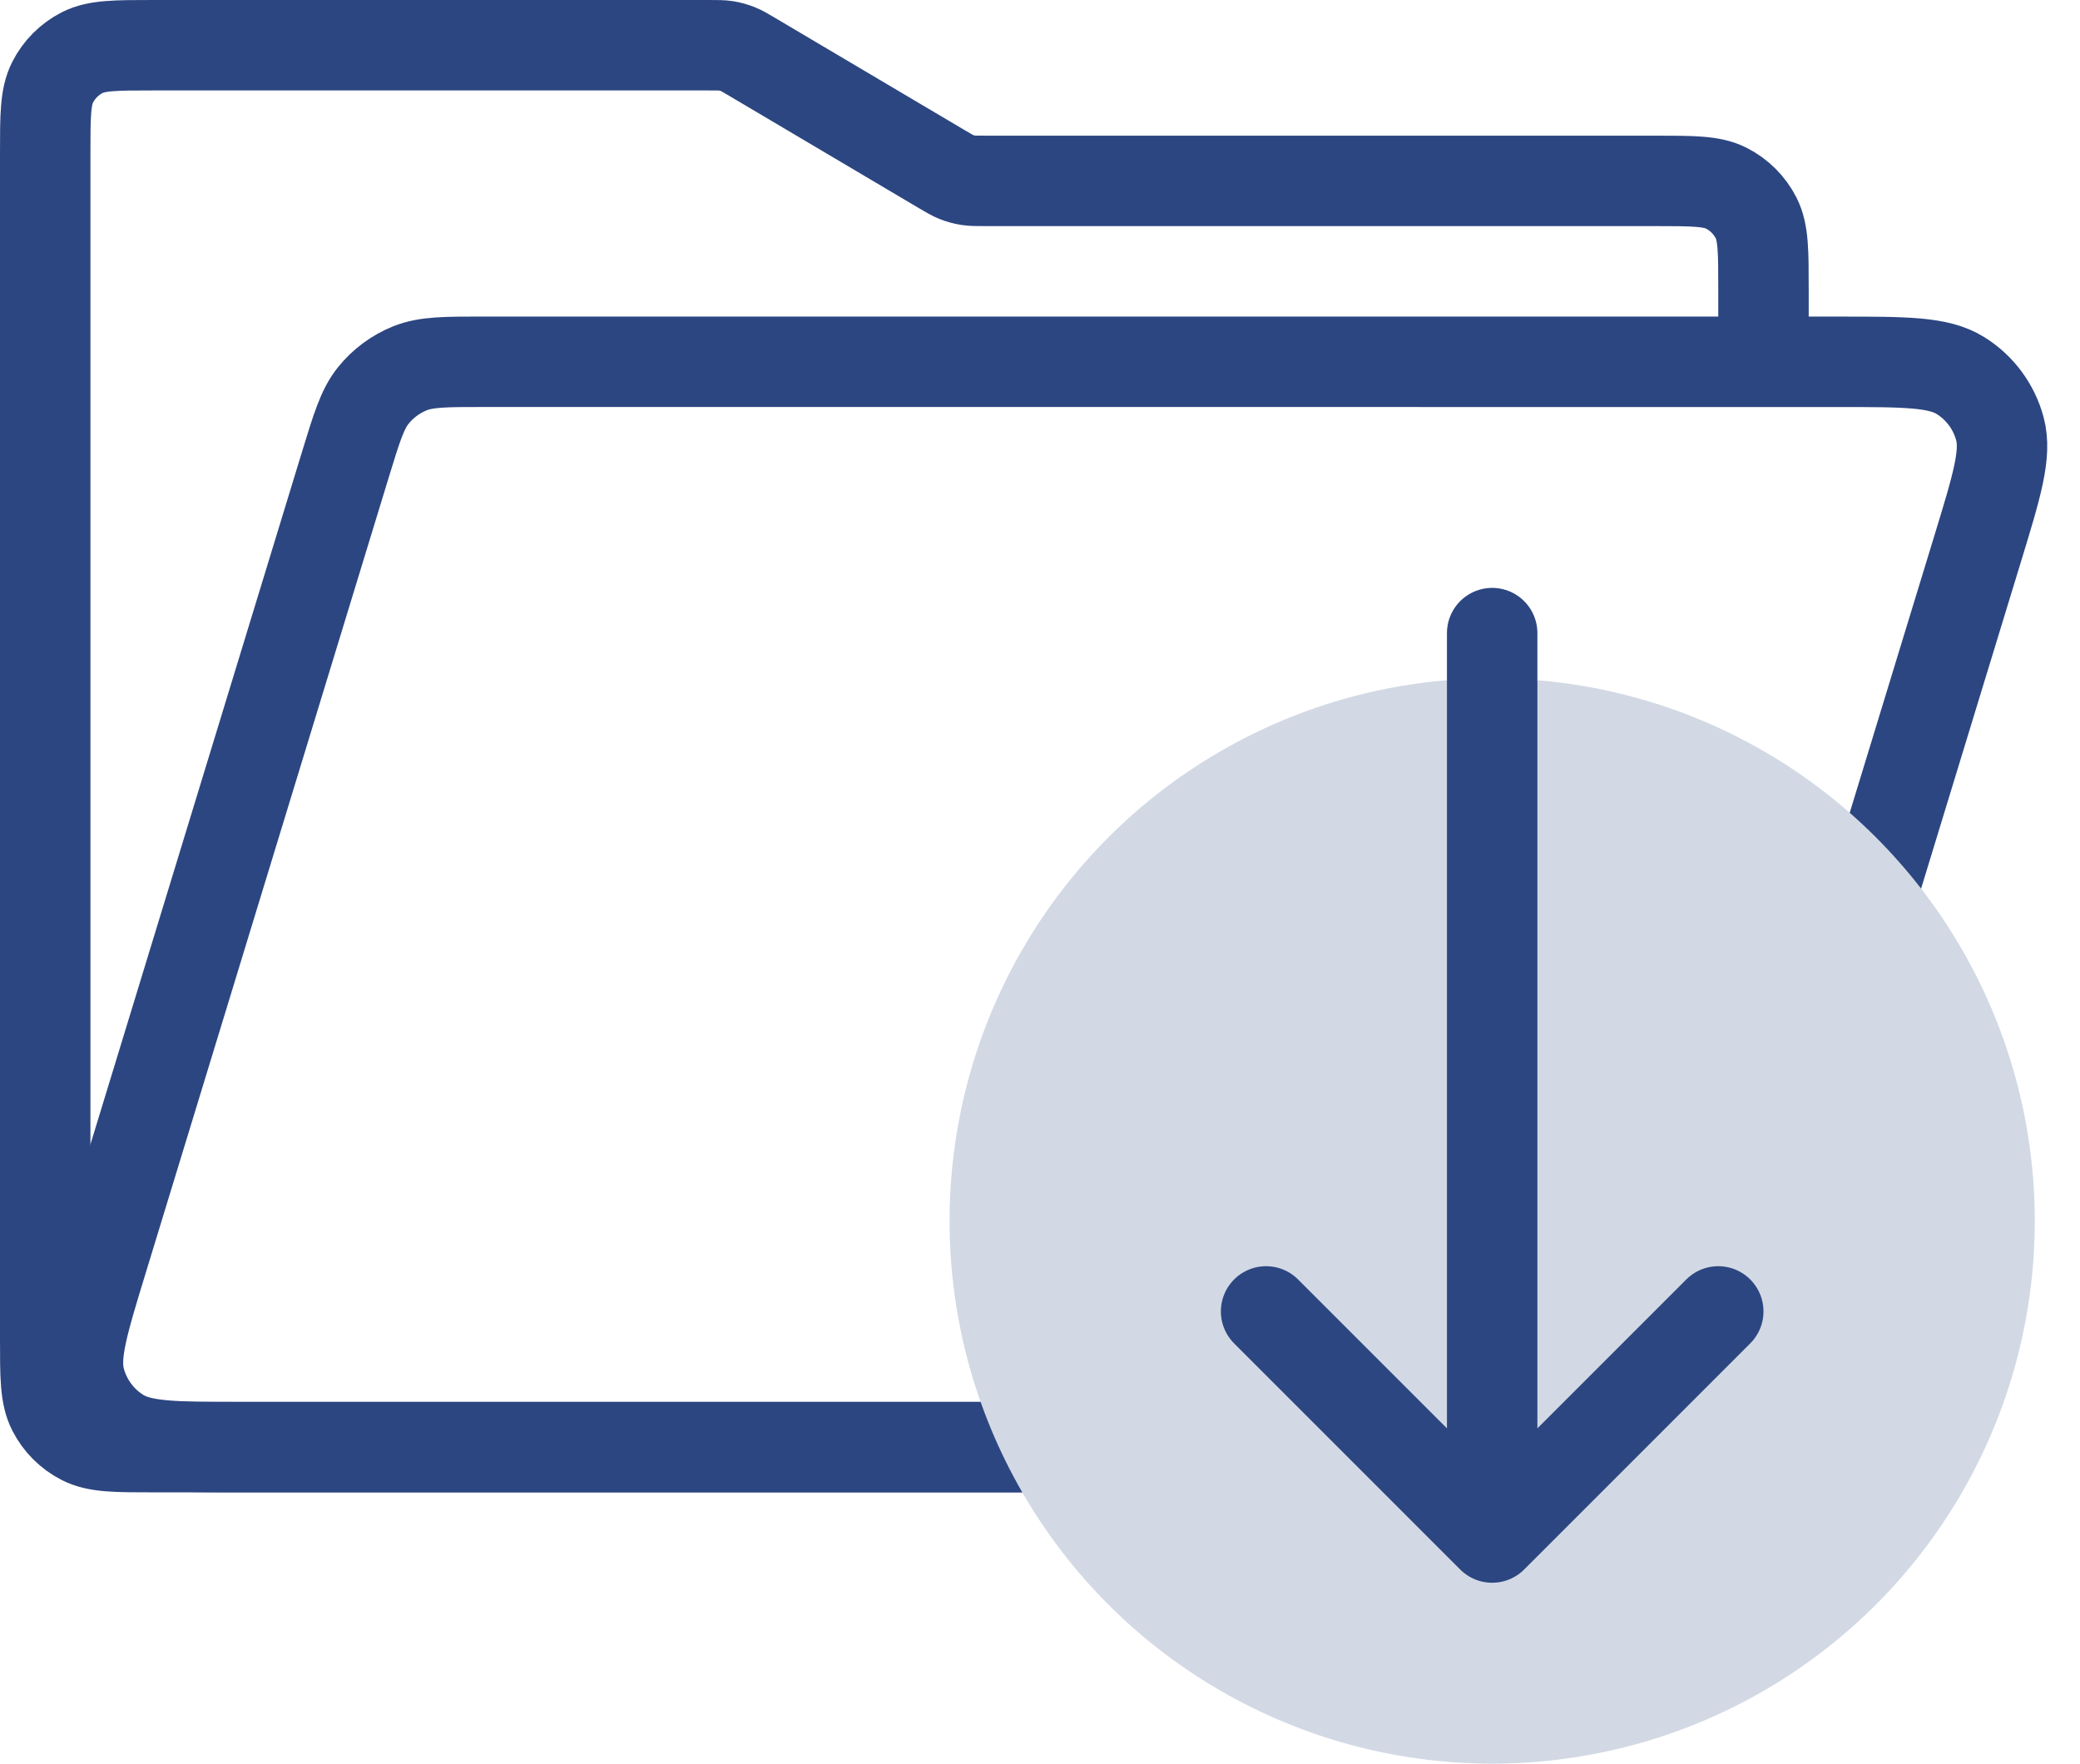
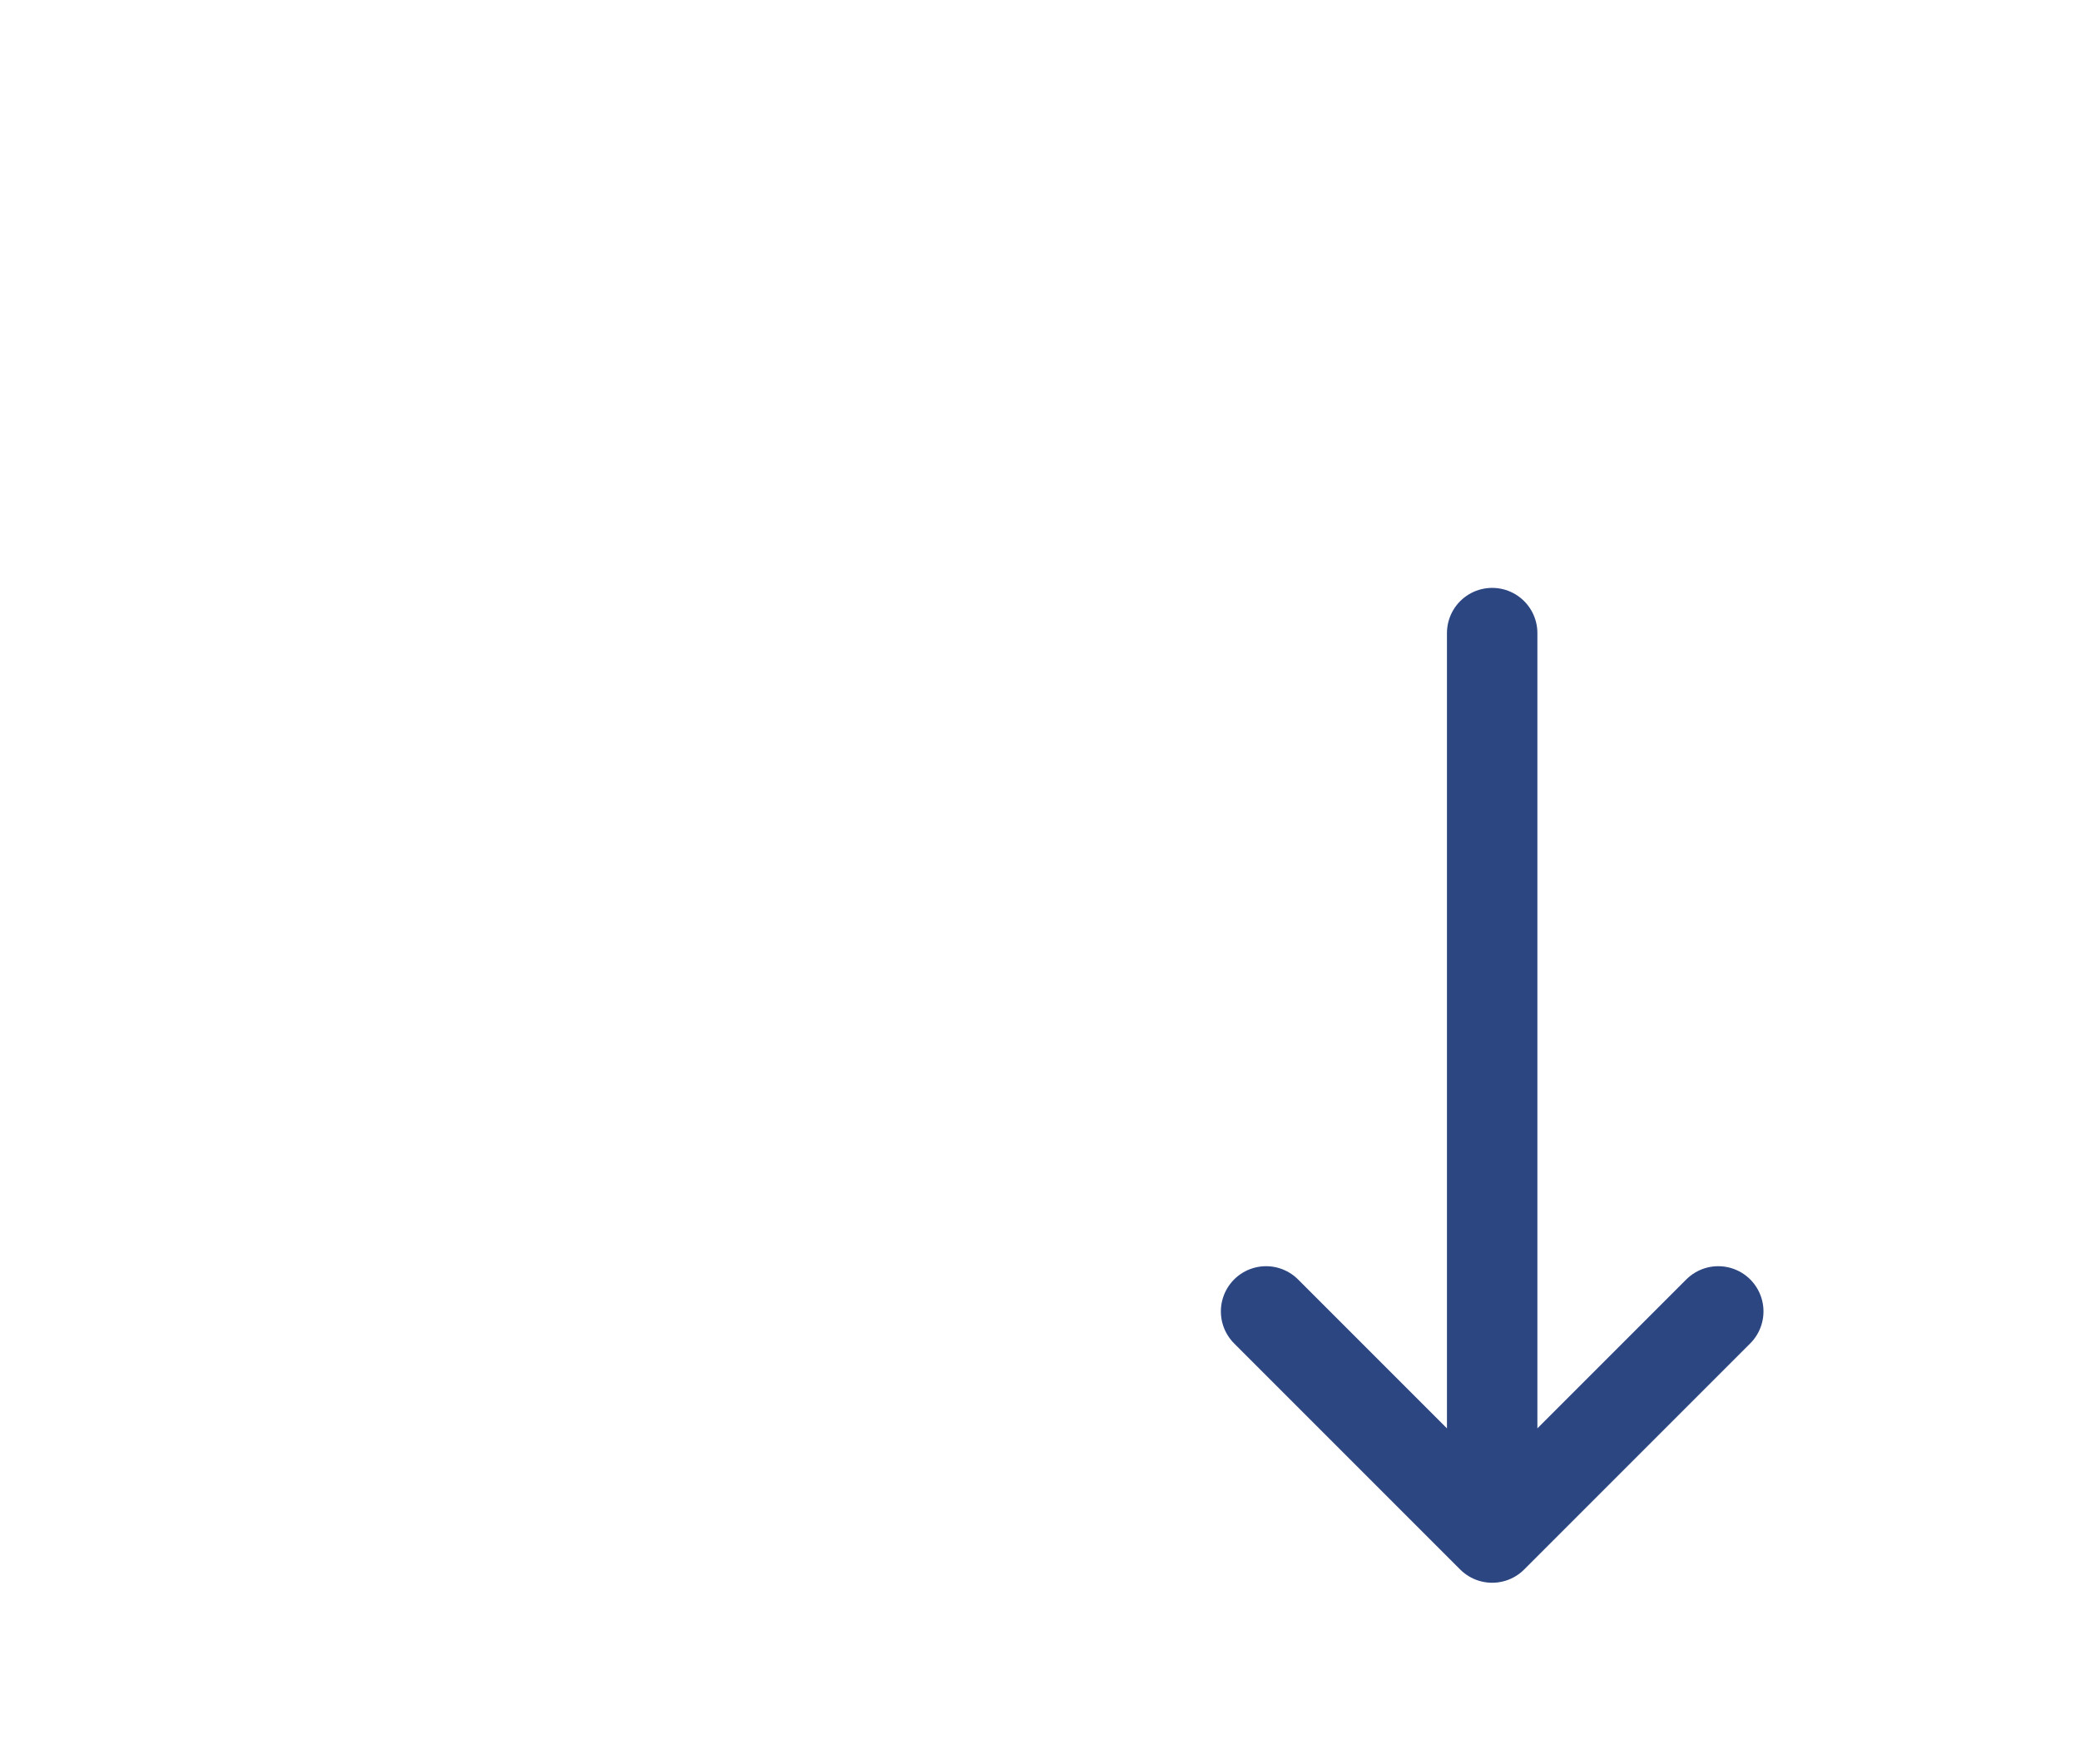
<svg xmlns="http://www.w3.org/2000/svg" width="46" height="39" viewBox="0 0 46 39" fill="none">
-   <path d="M7.641 10.265C7.89 9.452 8.014 9.045 8.257 8.744C8.471 8.478 8.75 8.272 9.067 8.144C9.427 8 9.852 8 10.702 8L40.676 8.001C42.141 8.001 42.873 8.001 43.36 8.307C43.787 8.574 44.097 8.993 44.228 9.48C44.378 10.035 44.164 10.736 43.736 12.136L38.359 29.735C38.11 30.548 37.986 30.955 37.743 31.256C37.529 31.522 37.25 31.728 36.933 31.856C36.574 32 36.148 32 35.298 32H5.324C3.859 32 3.127 32 2.64 31.694C2.213 31.427 1.903 31.008 1.772 30.521C1.622 29.966 1.836 29.265 2.264 27.865L7.641 10.265Z" stroke="#2C4681" stroke-width="2" />
-   <path d="M28.867 32.001H3.4C2.56 32.001 2.14 32.001 1.819 31.837C1.537 31.694 1.307 31.464 1.164 31.182C1 30.861 1 30.441 1 29.601V3.4C1 2.56 1 2.14 1.164 1.819C1.307 1.537 1.537 1.307 1.819 1.163C2.14 1 2.56 1 3.4 1H15.674C15.87 1 15.968 1 16.063 1.015C16.148 1.029 16.23 1.052 16.31 1.083C16.4 1.118 16.484 1.168 16.652 1.268L20.814 3.732C20.983 3.832 21.067 3.882 21.157 3.917C21.236 3.948 21.319 3.971 21.404 3.985C21.499 4 21.597 4 21.793 4H36.6C37.44 4 37.86 4 38.181 4.163C38.463 4.307 38.693 4.537 38.837 4.819C39 5.14 39 5.56 39 6.4V7.5" stroke="#2C4681" stroke-width="2" stroke-linecap="round" />
-   <ellipse cx="12" cy="12" rx="12" ry="12" transform="matrix(4.37114e-08 -1 -1 -4.37114e-08 45 39)" fill="#D2D9E4" />
  <path d="M28 29L33 34M33 34L38 29M33 34L33 14" stroke="#2C4681" stroke-width="2" stroke-linecap="round" />
</svg>